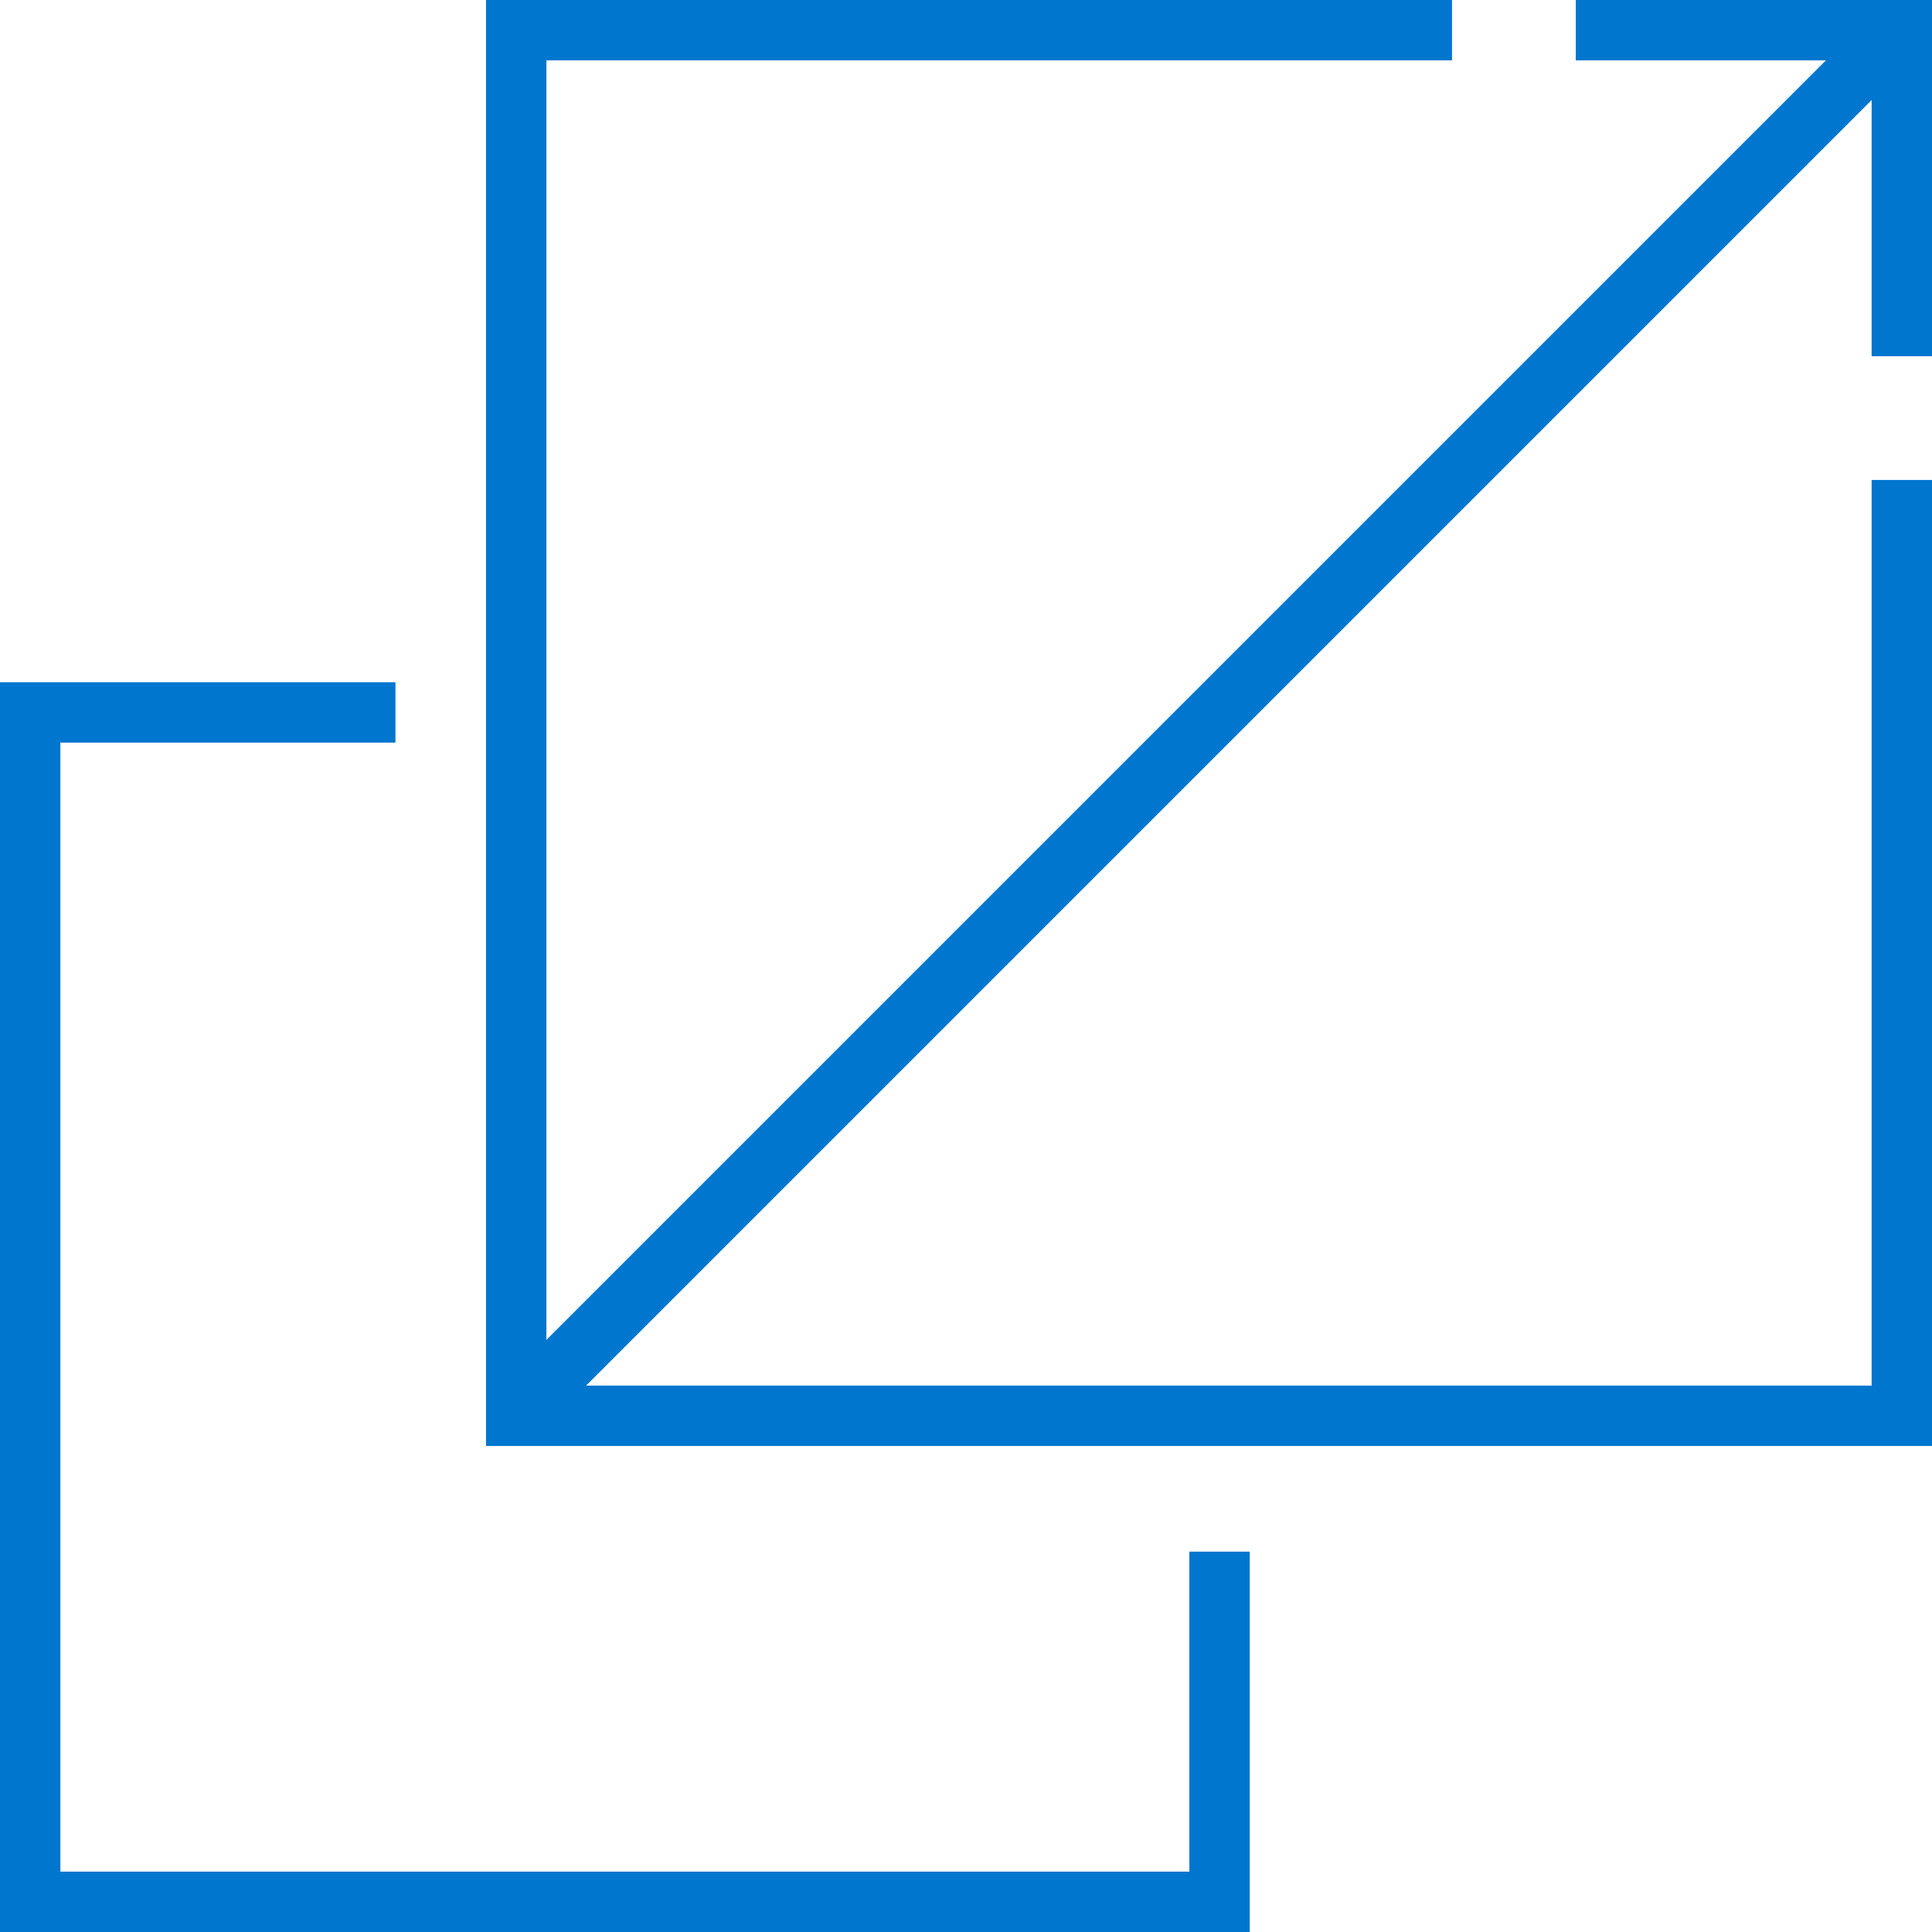
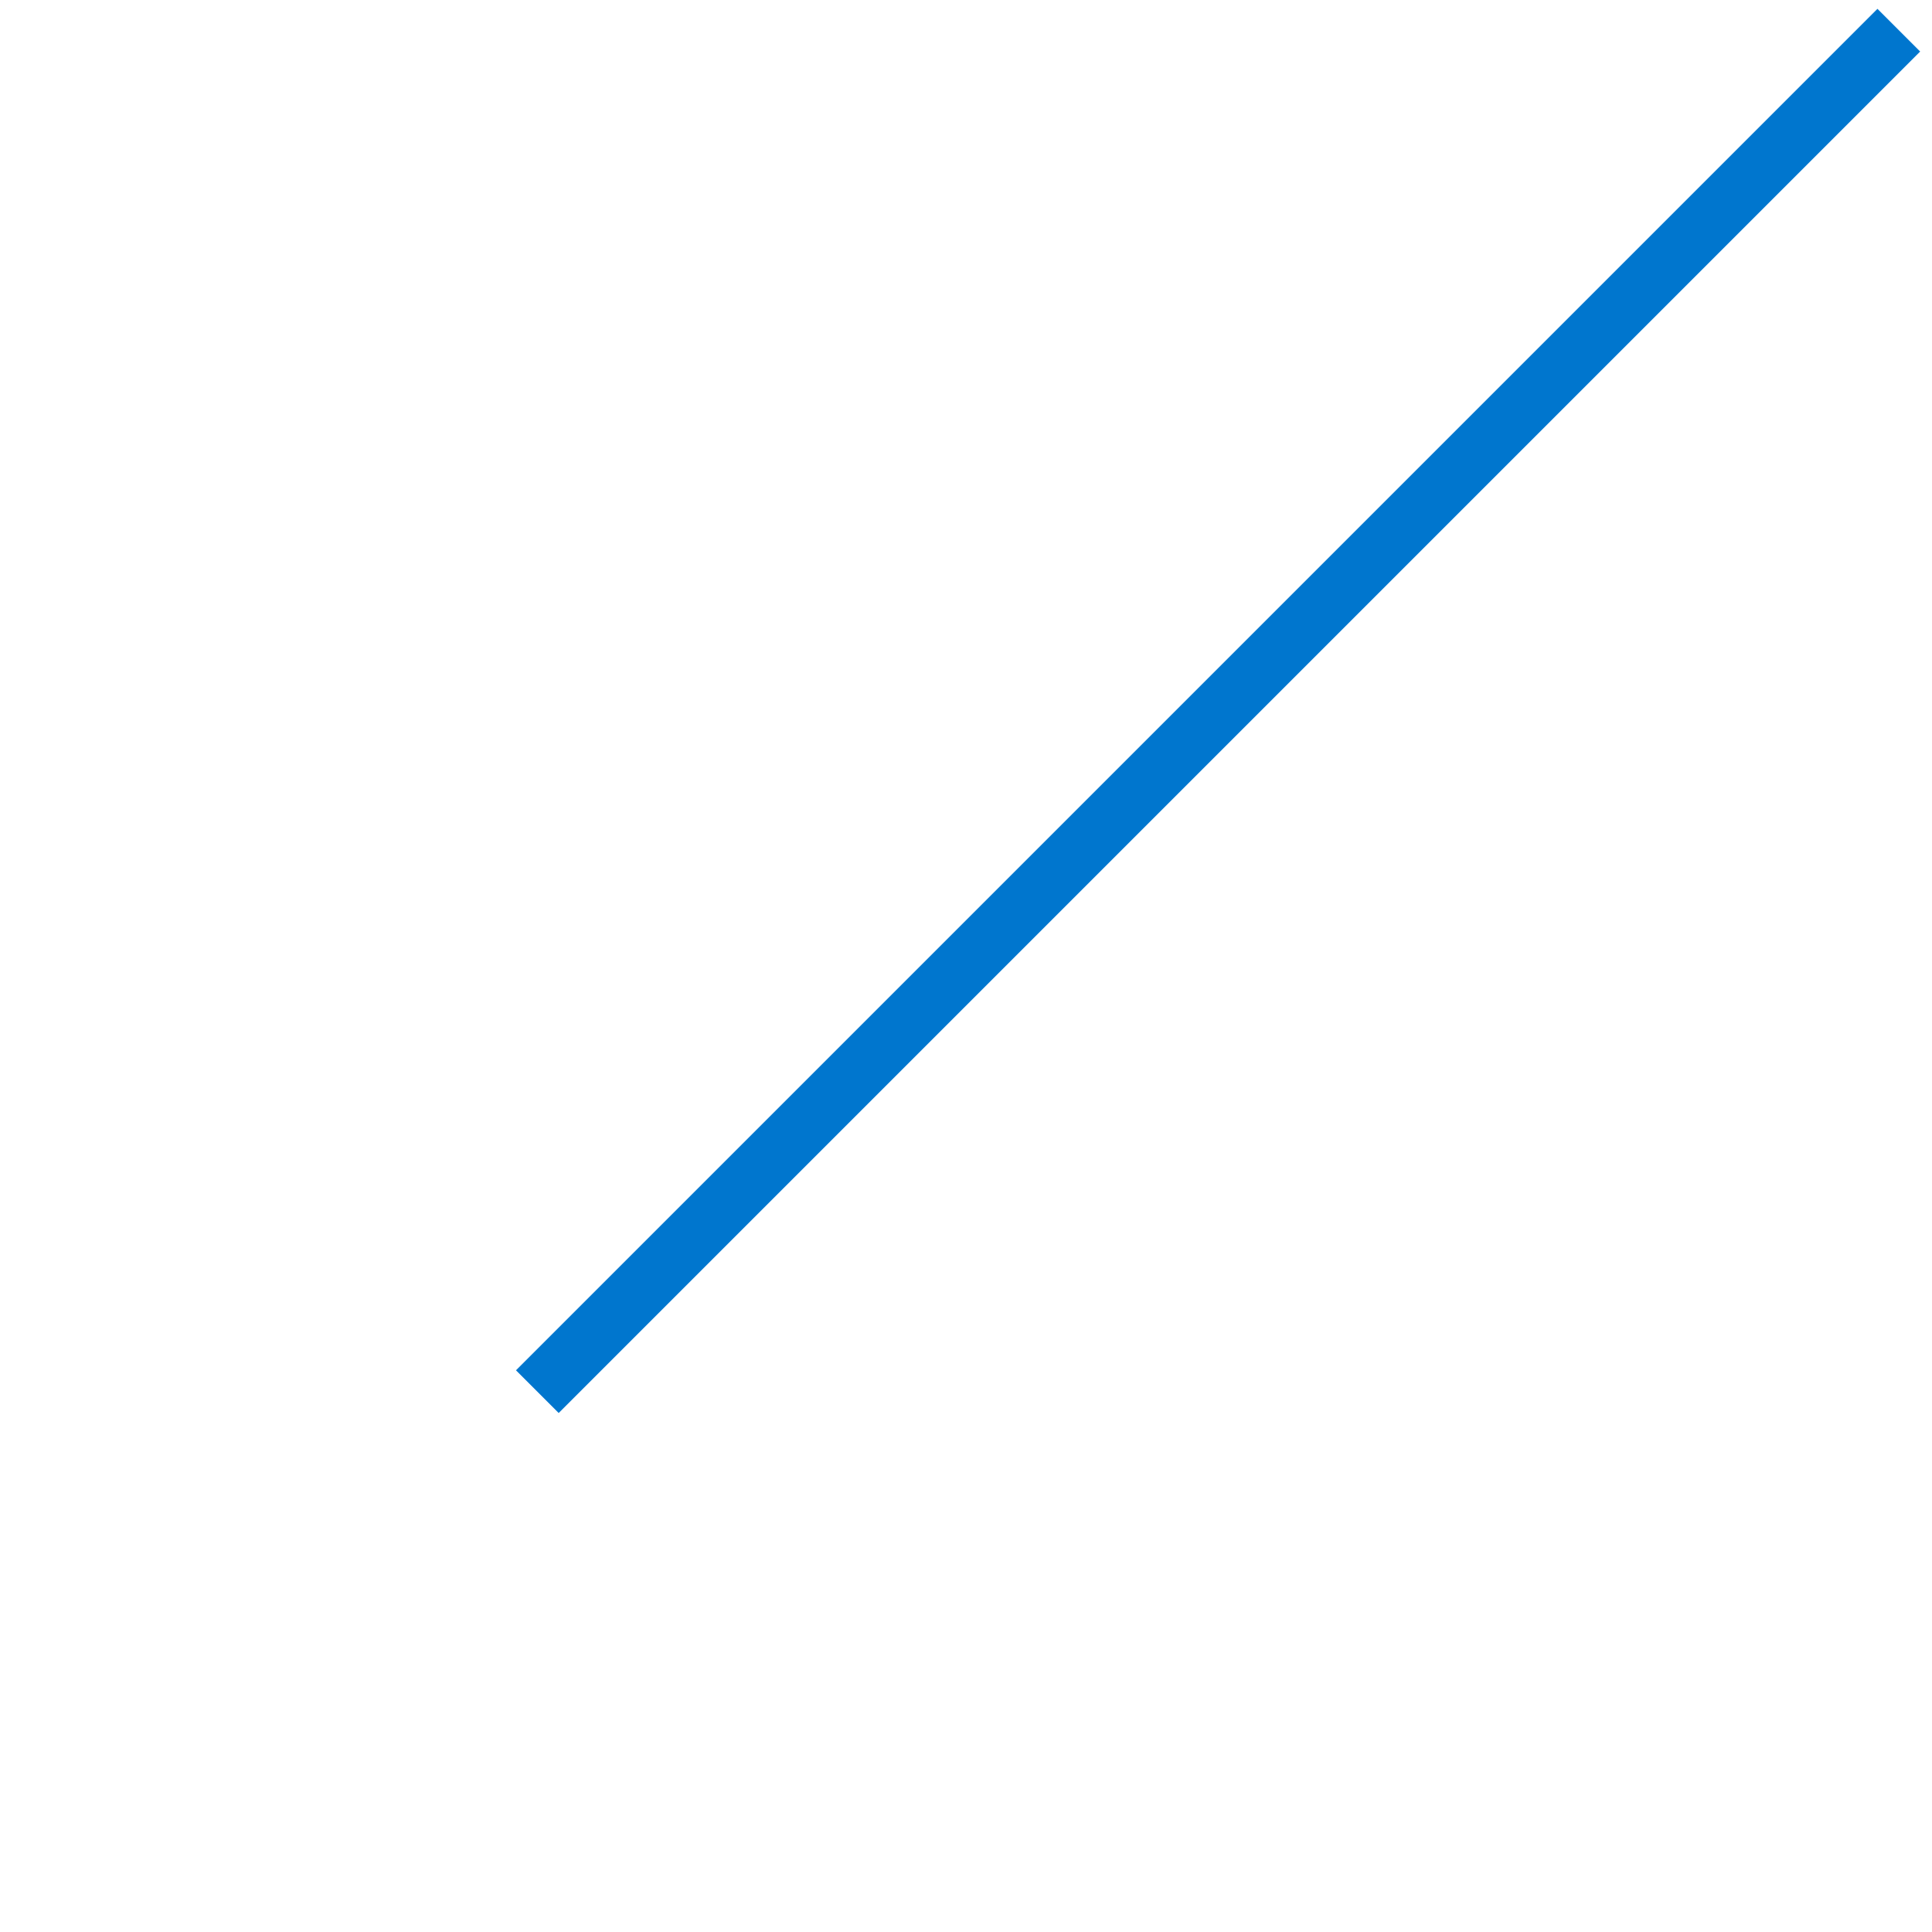
<svg xmlns="http://www.w3.org/2000/svg" version="1.1" id="Layer_1" x="0px" y="0px" viewBox="0 0 64 64" style="enable-background:new 0 0 64 64;" xml:space="preserve">
  <style type="text/css">
	.st0{fill:none;stroke:#0076CE;stroke-width:2;stroke-miterlimit:10;}
</style>
  <line class="st0" x1="62.9" y1="1" x2="17.8" y2="46.1" />
-   <polyline class="st0" points="52.2,1 63,1 63,11.8 " />
-   <polyline class="st0" points="63,15.9 63,46.9 17.1,46.9 17.1,1 48.1,1 " />
-   <polyline class="st0" points="40.4,51.4 40.4,63 1,63 1,23.6 13.1,23.6 " />
</svg>